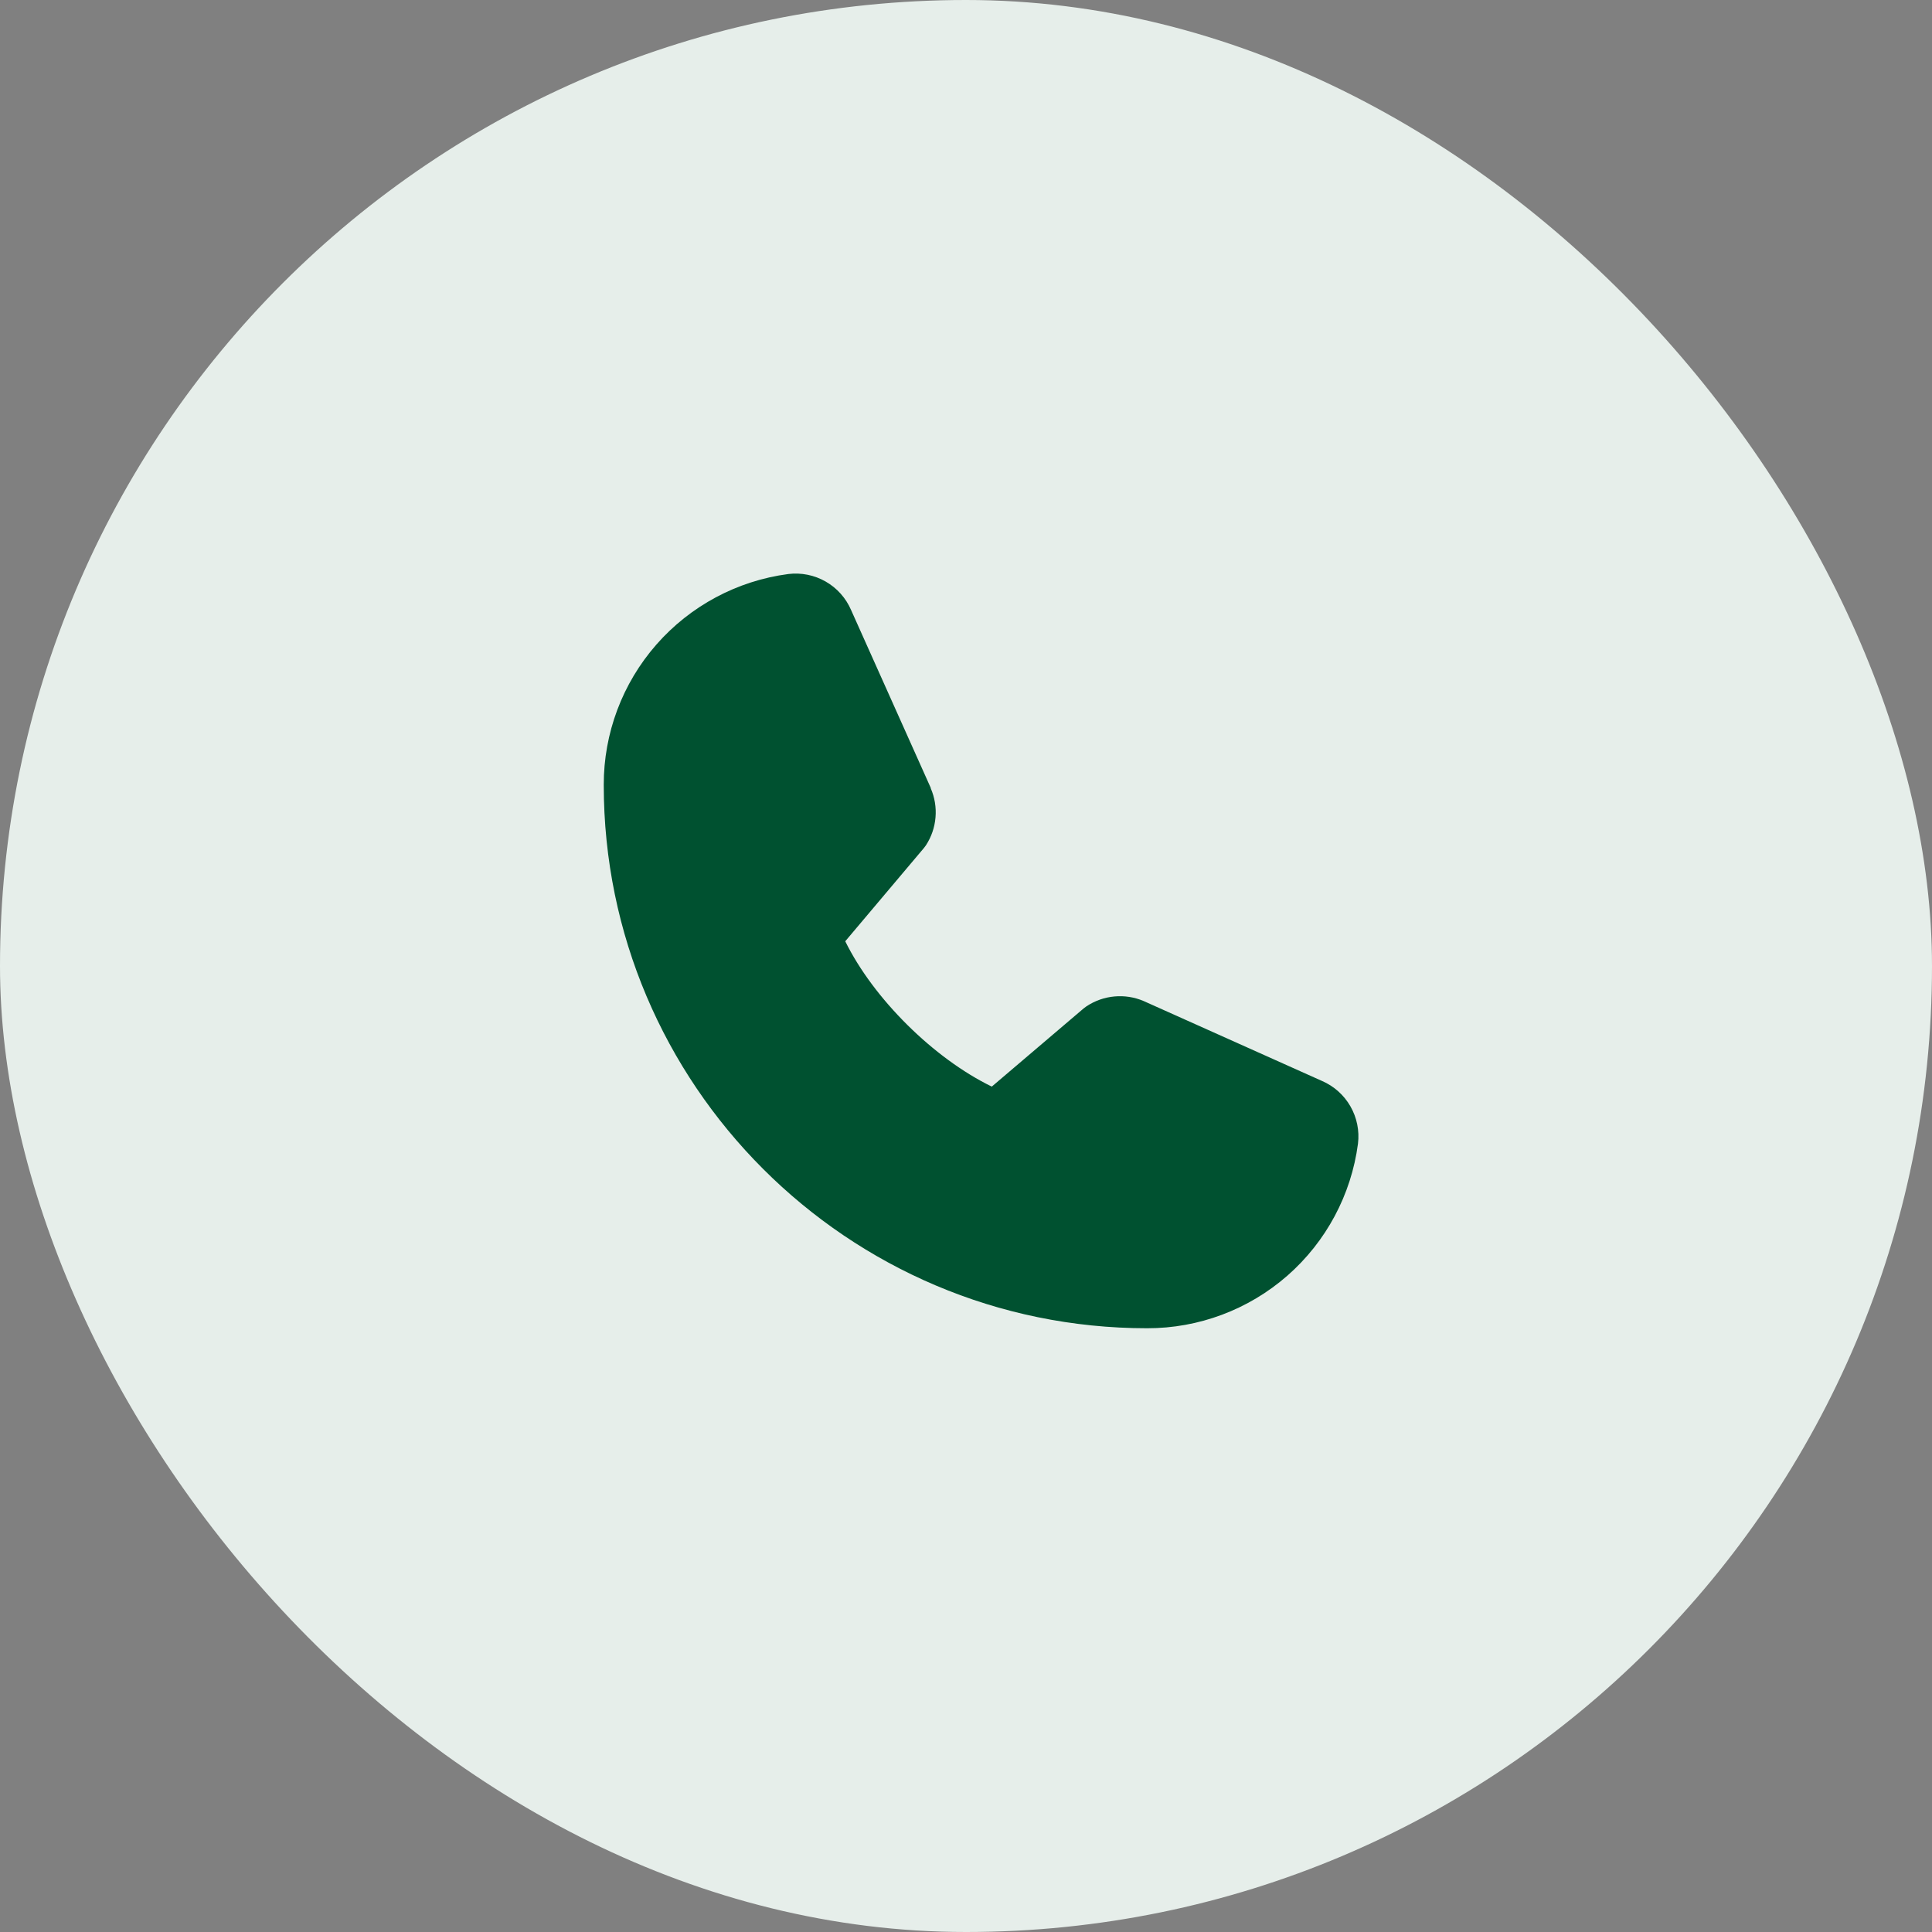
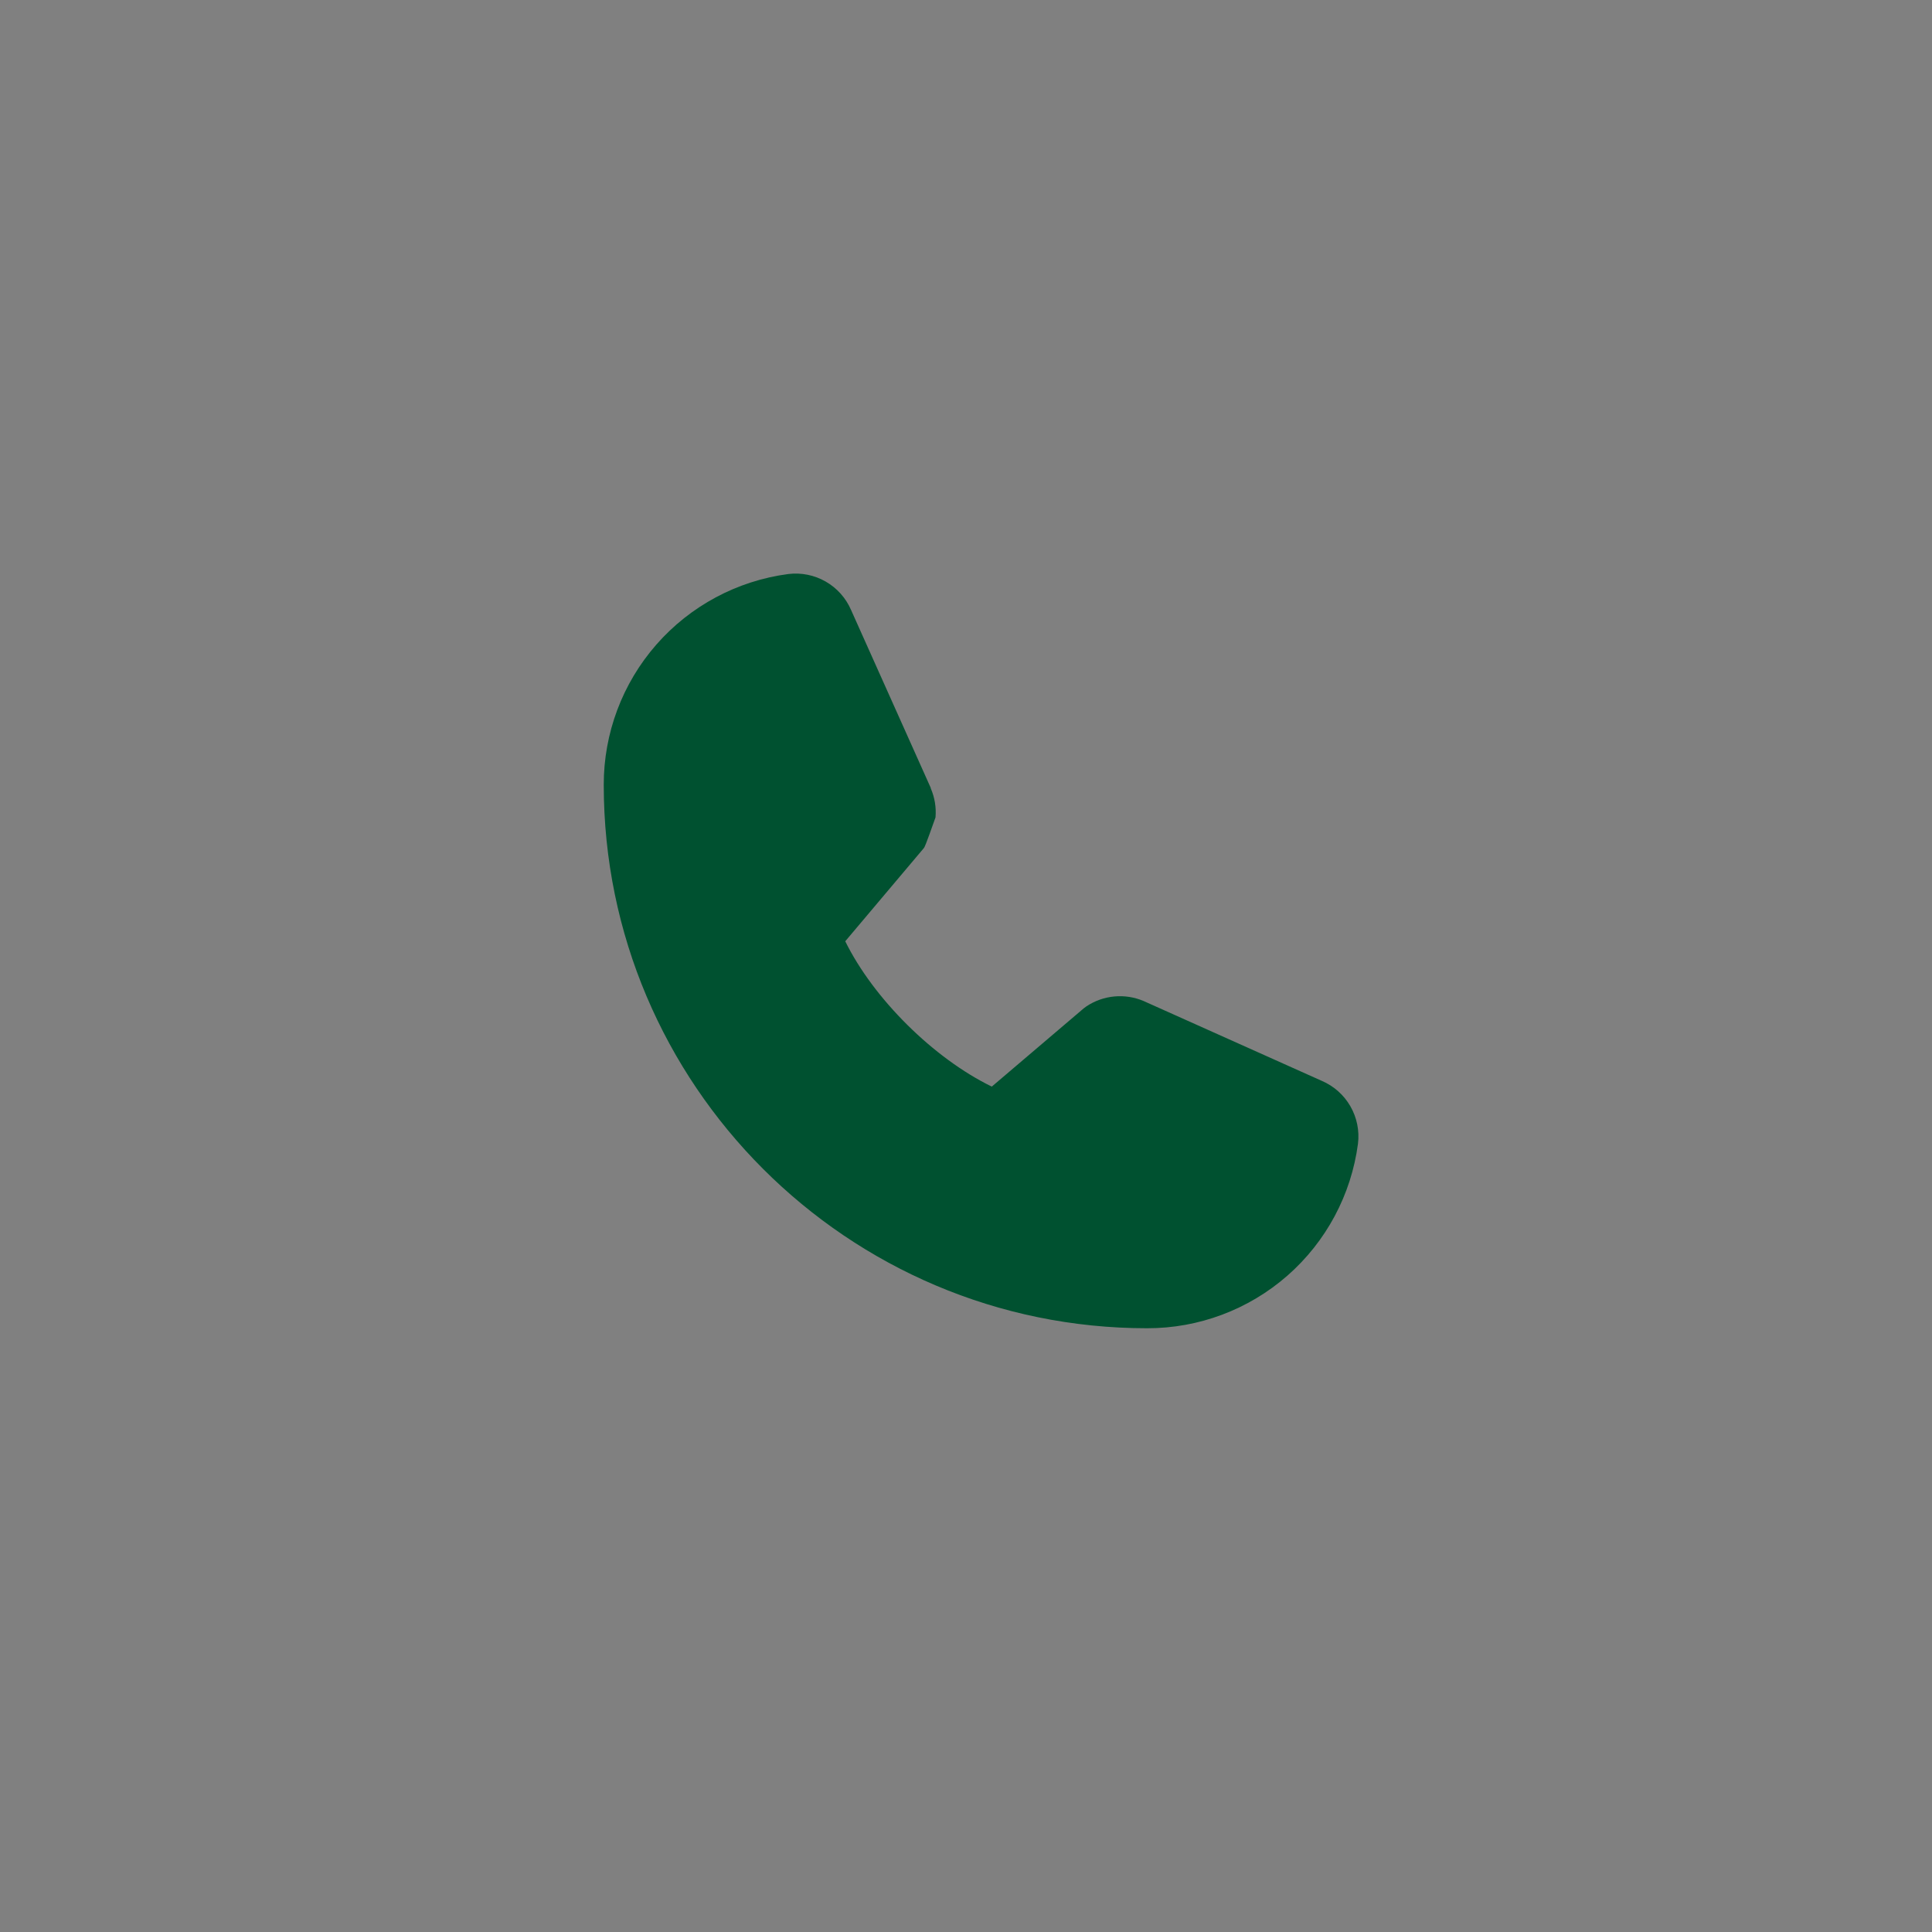
<svg xmlns="http://www.w3.org/2000/svg" width="64" height="64" viewBox="0 0 64 64" fill="none">
  <rect x="0" y="0" width="64" height="64" fill="#808080" stroke="none" />
-   <rect width="64" height="64" rx="32" fill="#E6EEEA" />
-   <path d="M44.985 37.885C44.762 39.579 43.93 41.133 42.645 42.259C41.359 43.384 39.708 44.003 38 44C28.075 44 20 35.925 20 26C19.997 24.292 20.616 22.64 21.741 21.355C22.866 20.07 24.421 19.238 26.115 19.015C26.543 18.963 26.977 19.05 27.352 19.265C27.726 19.479 28.021 19.809 28.192 20.205L30.832 26.099V26.114C30.964 26.417 31.018 26.748 30.99 27.077C30.963 27.406 30.854 27.723 30.674 28C30.651 28.034 30.628 28.065 30.602 28.096L28 31.181C28.936 33.084 30.926 35.056 32.854 35.995L35.896 33.406C35.926 33.381 35.957 33.358 35.99 33.336C36.267 33.152 36.585 33.039 36.916 33.009C37.247 32.978 37.581 33.031 37.886 33.161L37.903 33.169L43.791 35.807C44.188 35.978 44.519 36.273 44.734 36.648C44.949 37.022 45.037 37.456 44.985 37.885Z" fill="#005130" />
+   <path d="M44.985 37.885C44.762 39.579 43.93 41.133 42.645 42.259C41.359 43.384 39.708 44.003 38 44C28.075 44 20 35.925 20 26C19.997 24.292 20.616 22.64 21.741 21.355C22.866 20.07 24.421 19.238 26.115 19.015C26.543 18.963 26.977 19.05 27.352 19.265C27.726 19.479 28.021 19.809 28.192 20.205L30.832 26.099V26.114C30.964 26.417 31.018 26.748 30.99 27.077C30.651 28.034 30.628 28.065 30.602 28.096L28 31.181C28.936 33.084 30.926 35.056 32.854 35.995L35.896 33.406C35.926 33.381 35.957 33.358 35.99 33.336C36.267 33.152 36.585 33.039 36.916 33.009C37.247 32.978 37.581 33.031 37.886 33.161L37.903 33.169L43.791 35.807C44.188 35.978 44.519 36.273 44.734 36.648C44.949 37.022 45.037 37.456 44.985 37.885Z" fill="#005130" />
</svg>